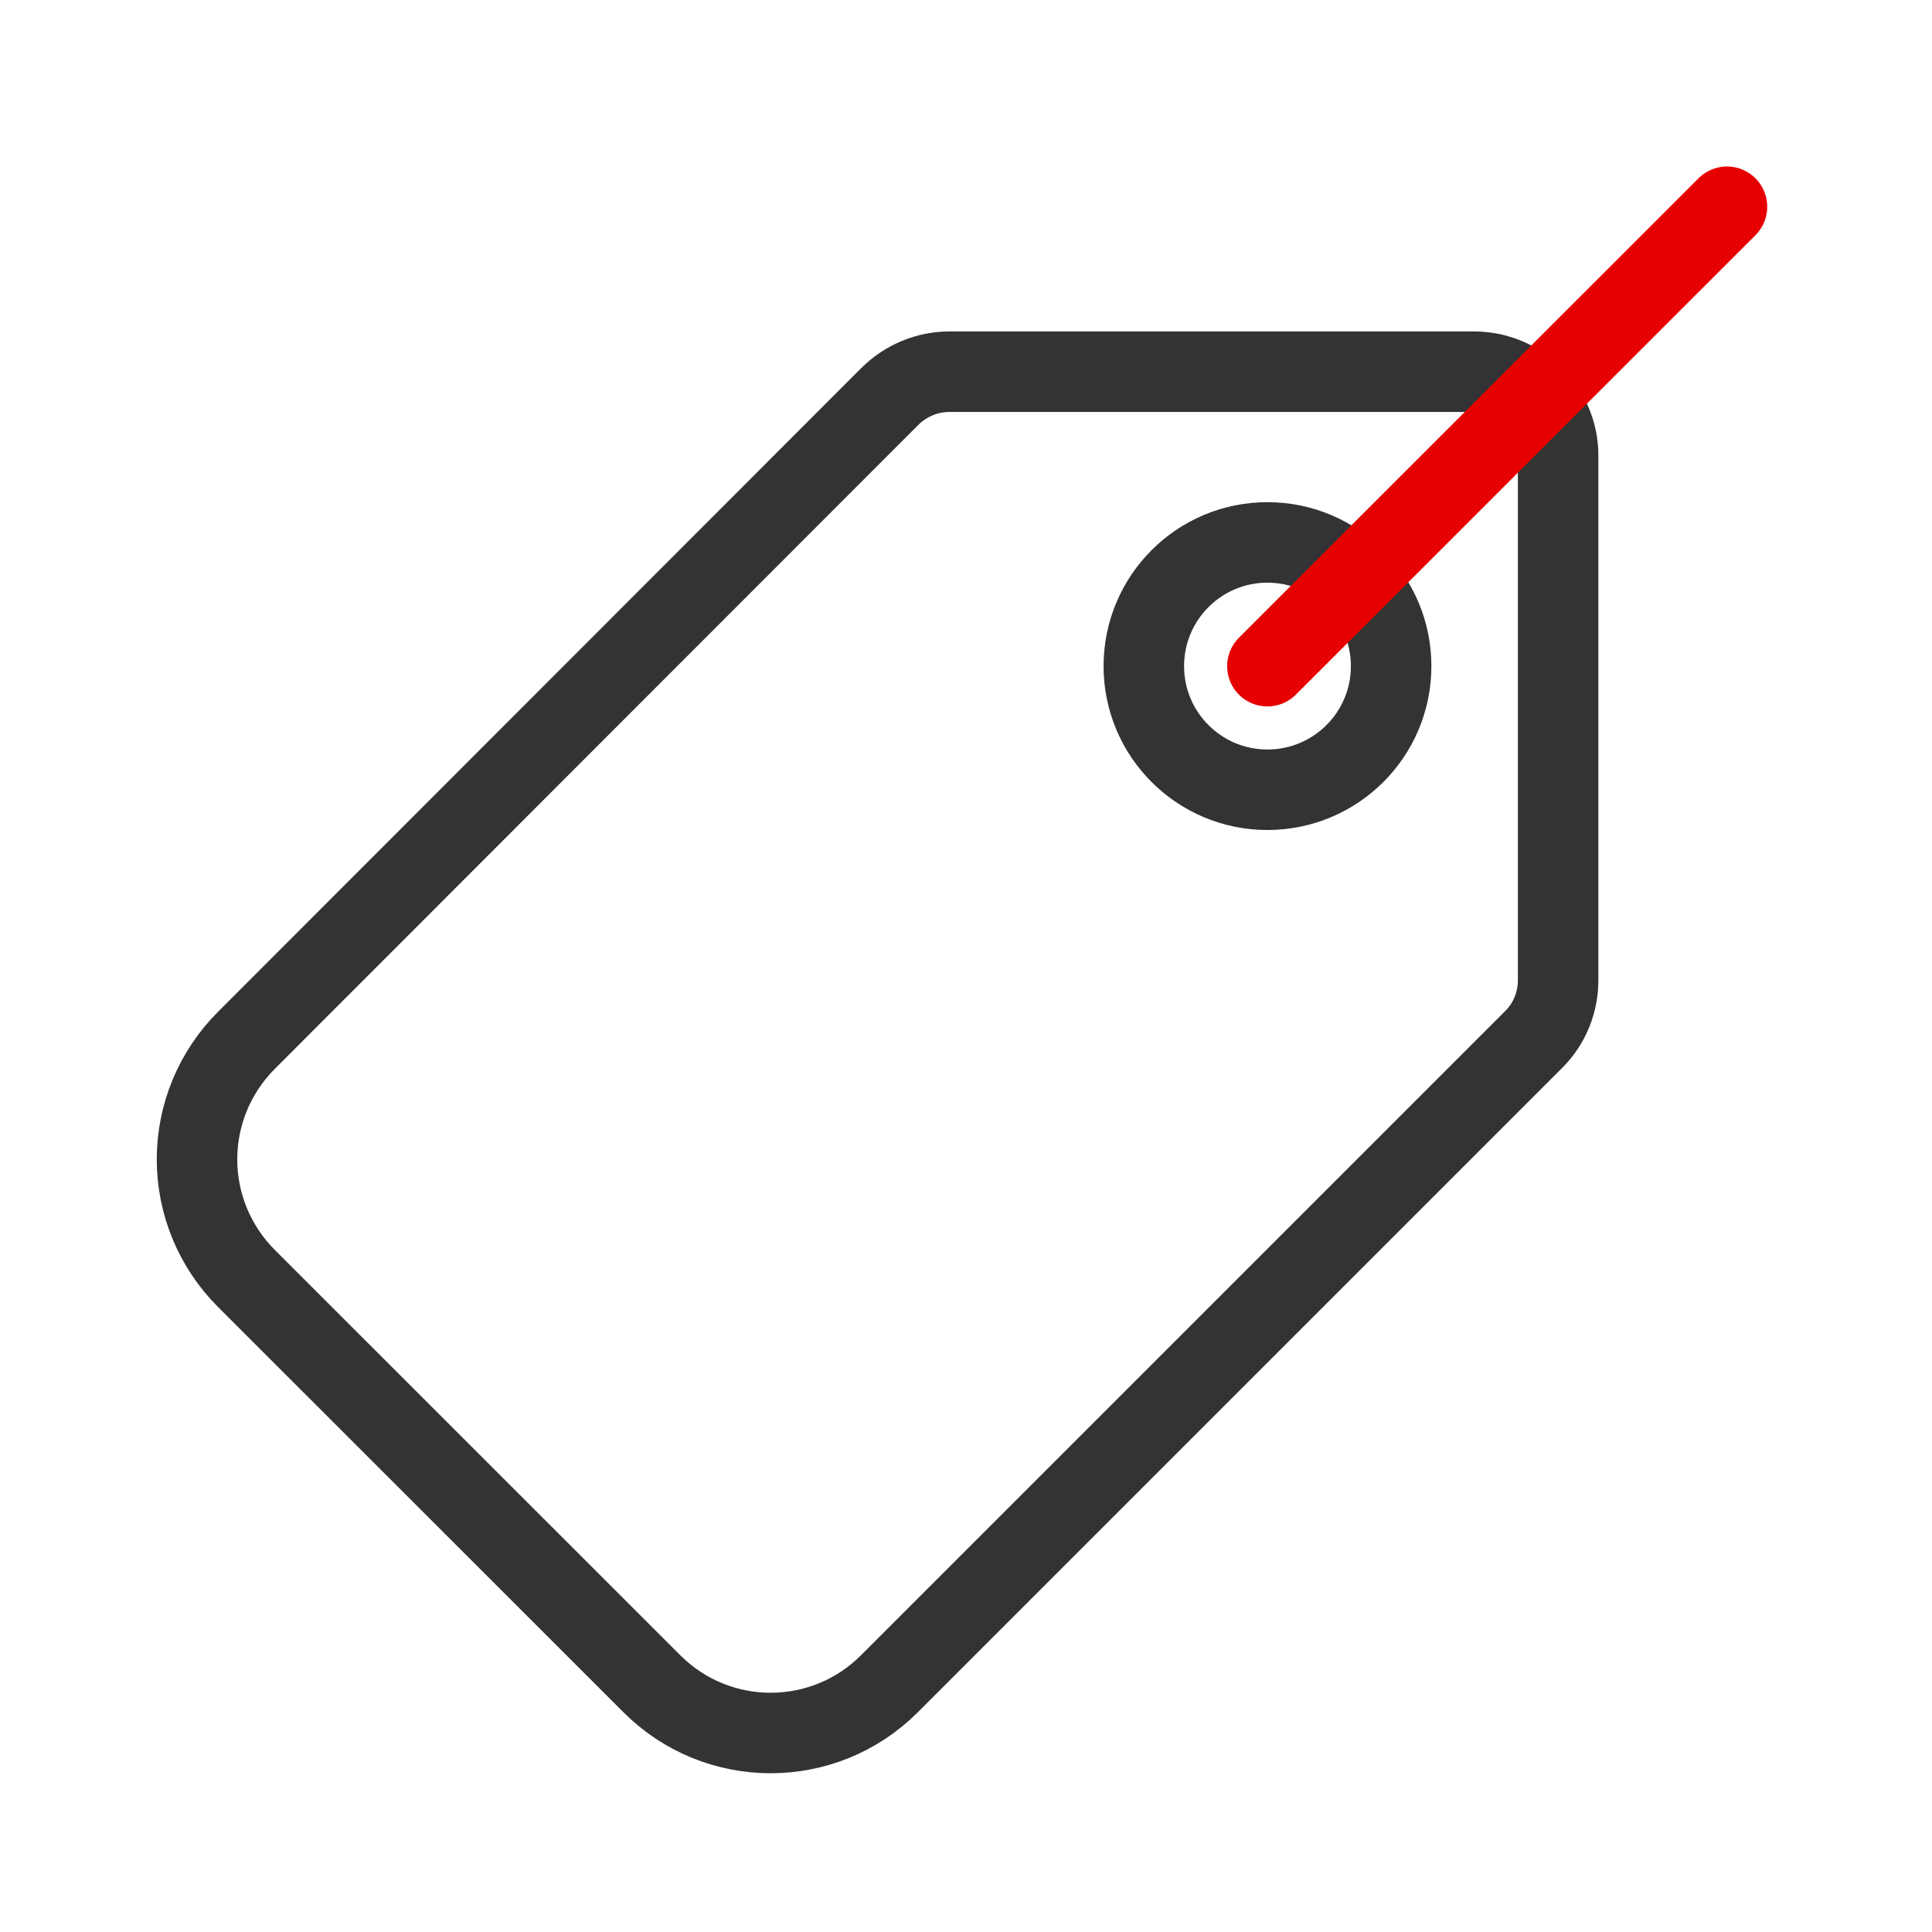
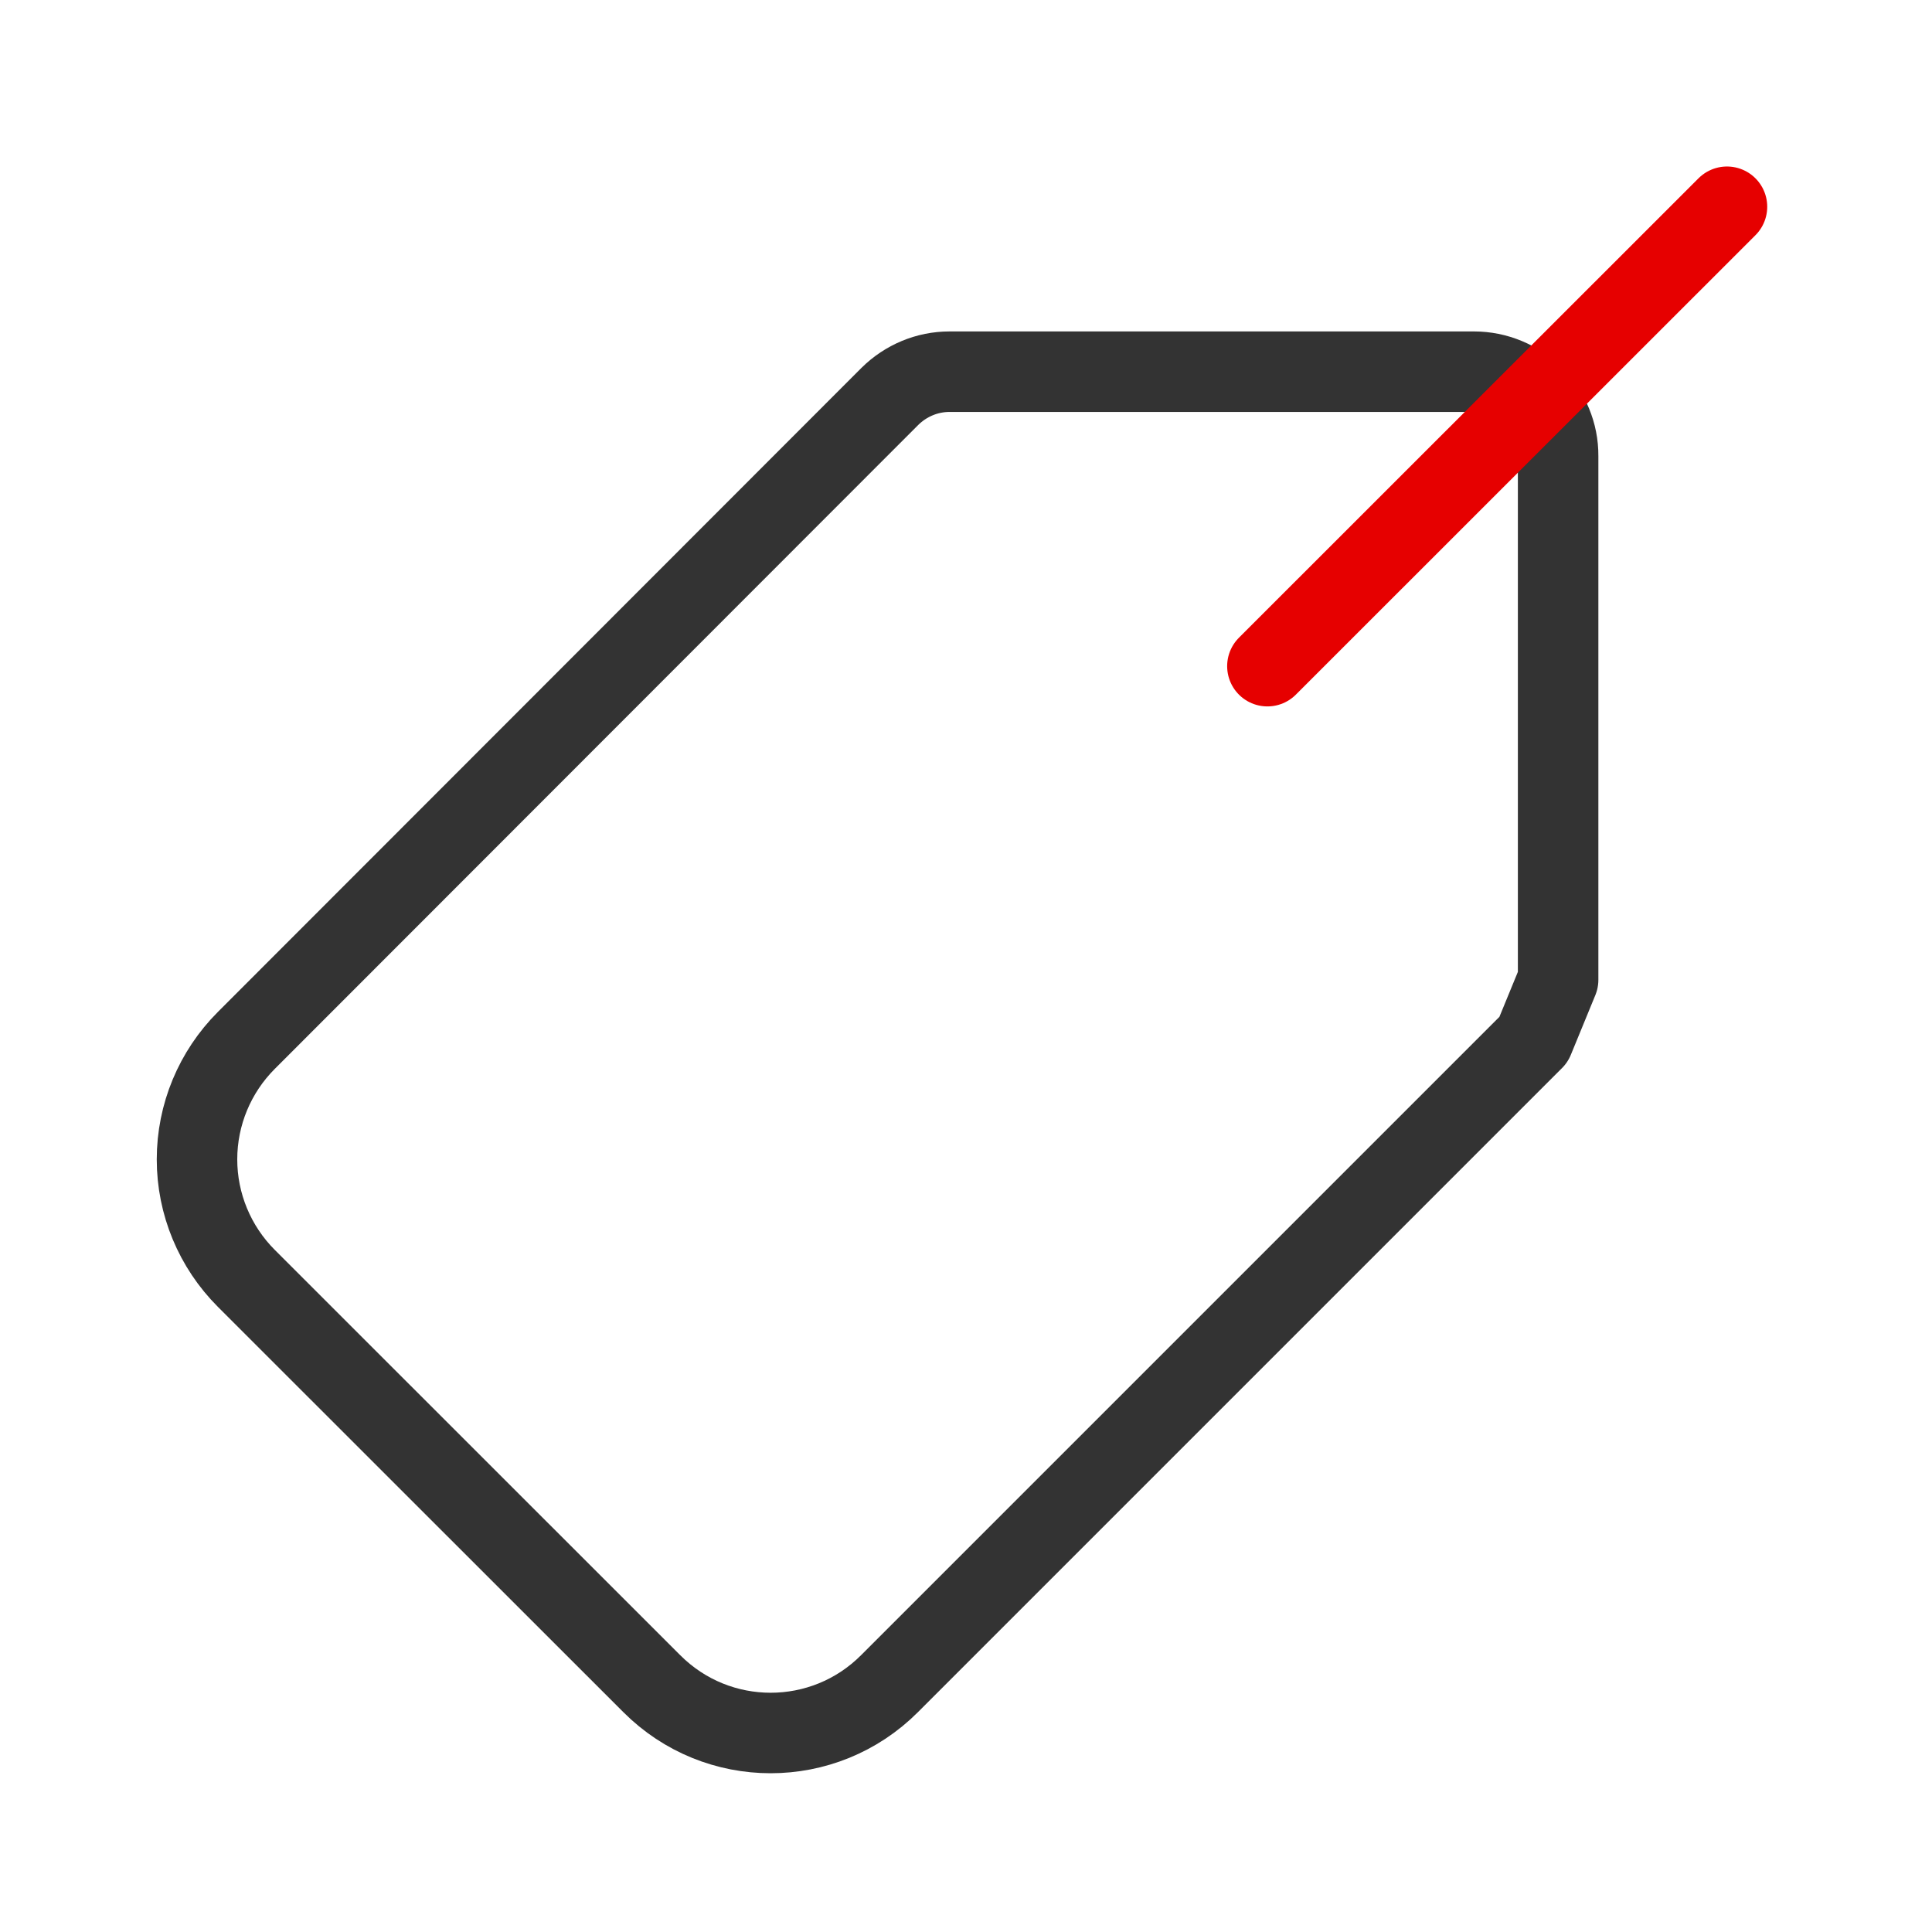
<svg xmlns="http://www.w3.org/2000/svg" height="48" viewBox="0 0 48 48" width="48">
  <g fill="none" stroke-linecap="round" stroke-linejoin="round" stroke-width="8" transform="scale(.25)">
-     <path d="m154.844 97.375v-52.062c.016-2.219-.875-4.344-2.438-5.922-1.562-1.562-3.703-2.453-5.922-2.453h-52.125c-2.219 0-4.344.891-5.922 2.453l-63.953 64c-3.141 3.141-4.906 7.391-4.906 11.828s1.766 8.688 4.906 11.828l40.281 40.266c6.531 6.547 17.109 6.547 23.641 0l64-64c1.578-1.562 2.453-3.703 2.438-5.938zm0 0" stroke="#333" />
-     <path d="m138.25 66.203c0 6.781-5.5 12.281-12.297 12.281-6.781 0-12.281-5.5-12.281-12.281 0-6.797 5.5-12.297 12.281-12.297 6.797 0 12.297 5.5 12.297 12.297zm0 0" stroke="#333" />
+     <path d="m154.844 97.375v-52.062c.016-2.219-.875-4.344-2.438-5.922-1.562-1.562-3.703-2.453-5.922-2.453h-52.125c-2.219 0-4.344.891-5.922 2.453l-63.953 64c-3.141 3.141-4.906 7.391-4.906 11.828s1.766 8.688 4.906 11.828l40.281 40.266c6.531 6.547 17.109 6.547 23.641 0l64-64zm0 0" stroke="#333" />
    <path d="m125.953 66.203 45.672-45.656" stroke="#e60000" />
  </g>
</svg>